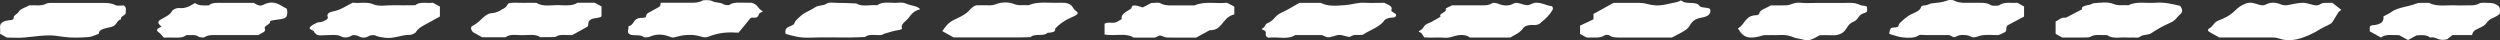
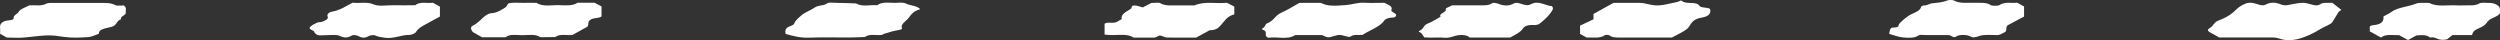
<svg xmlns="http://www.w3.org/2000/svg" id="_レイヤー_2" viewBox="0 0 508 8.16">
  <rect x="0" y="0" width="508" height="8.16" fill="#333333" stroke="none" />
  <defs>
    <style>.cls-1{fill:#fff;}</style>
  </defs>
  <g id="_中間">
    <path class="cls-1" d="M450.98,7.63c-.63-.35-1.27-.71-1.91-1.06-.5-.27-.56-.57-.07-.85.81-.46.78-1.18,1.88-1.59,1.11-.41,2.14-.97,2.86-1.59.62-.53,1.08-1.11,1.97-1.55,1.06-.52,1.57-.6,3.09-.11.58.19,1.05.32,1.56.06,1.05-.55,2.03-.48,3.12-.04.31.13.87.22,1.2.16,3.28-.62,3.28-.65,5.24-.09.61.17,1.12.19,1.55-.11.57-.41,1.36-.23,2.45-.3.46.36,1.07.84,1.81,1.42.09-.13.04-.01-.07.09-.14.14-.39.25-.48.39-.41.66-.81,1.33-1.21,1.98-.35.57-1.65.94-2.44,1.44-1.35.87-3.18,1.71-4.72,2.08-.98.24-2.3.3-3.34-.03-.53-.17-.96-.31-1.59-.31-3.63.01-7.25,0-10.89,0Z" />
    <path class="cls-1" d="M409.9.55c.52.29.95.52,1.39.77,0,.66,0,1.33,0,2.04-1.15.61-2.35,1.25-3.34,1.78-.6.56.15,1.15-.79,1.51-.47.18-.73.51-1.47.48-.91-.04-1.84-.07-2.72.01-.67.06-1.26.42-1.91.45-.46.02-.93-.4-1.45-.44-.69-.06-1.46-.13-2.07.25-.73.46-.81-.22-1.64-.28-1.3,0-2.96,0-4.63,0-.46,0-1.16-.1-1.32.02-.91.66-2.18.56-3.3.46-.93-.09-1.77-.45-2.77-.72.1-.37.06-.8.36-1.14.26-.3,1.49.06,1.57-.61.04-.36.53-.71.88-1.05.28-.27.66-.52,1-.78.85-.65,2.53-.94,2.67-1.91.02-.11.41-.3.6-.29.7.03,1.04-.35,1.52-.41,1.12-.13,2.24-.19,3.22-.6.29-.12,1.08-.13,1.31,0,1.24.69,2.77.44,4.21.48,1.16.04,2.37-.17,3.32.48.24.16,1.48.16,1.71,0,1.08-.76,2.49-.36,3.66-.5Z" />
-     <path class="cls-1" d="M198.41,1.08c.91,0,1.82-.03,2.72,0,.67.03,1.05-.19,1.57-.35,1-.3,2.31-.34,3.3.07,1.03.43,2.02.16,3,.26,1.97-.85,4.27-.4,6.43-.5.43-.02.87.02,1.12.03,1.53.29,1.31,1.12,2.07,1.62.73.48.36.81-1,1.37-1.17.48-2.34,1.29-3.23,2.24.22.69-.63.79-1.55.85-.7.81-2.73.05-3.42.88-.74.02-1.49.05-2.23.05-4.39,0-8.77,0-13.43,0-.69-.39-1.51-.85-2.28-1.28.64-.9,1.14-1.71,2.43-2.31.92-.43,1.86-.88,2.54-1.42.65-.51.92-1.17,1.97-1.54Z" />
-     <path class="cls-1" d="M150.15,6.62c-.41,0-.56,0-.71,0-1.97-.14-3.76.15-5.33.78-.76.31-1.18.18-1.92-.04-1.43-.42-3.18-.32-4.58.08-.81.23-.86.27-1.55,0-1.39-.52-2.69-.58-4.05.03-.27.12-1.08.16-1.17.08-.71-.63-2.1-.21-2.81-.55-.81-.39-.21-1.09-.33-1.65,1.15-.33.86-1.17,1.89-1.6.56-.23,1.72.06,1.72-.54,0-.51.68-.7,1.16-1,.51-.31,1.13-.57,1.57-.9.22-.17.15-.45.22-.75,2.07,0,4.03,0,5.98,0,.9,0,1.69,0,2.45-.42.35-.19,1.67-.14,2.02.07.66.4,1.73.22,2.3.66.18.14,1.06.23,1.15.16.89-.68,2.16-.45,3.31-.48.45-.01.89,0,1.21,0,1.35.34,1.27,1.14,2.07,1.59.29.16.34.25-.08.36-.87.23-.11,1.31-1.86,1.07-.09-.01-.28.08-.33.14-.76.91-1.51,1.83-2.36,2.87Z" />
    <path class="cls-1" d="M186.98,1.88c-1.45.35-1.88,1.18-2.44,1.87-.5.61-1.59,1.16-1.26,1.98.09.23-.37.33-.87.41-.93.15-1.78.44-2.65.69-.25.07-.44.26-.69.28-1.12.11-2.44-.29-3.32.41-1.03.03-2.07.09-3.1.1-2.72.01-5.46-.08-8.16.03-1.89.08-3.35-.34-4.87-.77-.05-.59-.17-1.17.94-1.56.36-.12.78-.34.84-.55.2-.64.91-1.16,1.47-1.67.69-.62,1.96-1.04,2.79-1.63.61-.43,1.66-.28,2.23-.69.56-.4,1.4-.2,2.1-.2,1.33,0,2.66.07,3.99.12,1.24.76,2.85.22,4.26.37.97-.77,2.42-.48,3.71-.49.7,0,1.47-.18,2.15.15.86.42,2.25.41,2.89,1.14Z" />
    <path class="cls-1" d="M322.4,7.63c-.43-.24-.86-.47-1.33-.74,0-.47,0-.97,0-1.69.78-.37,1.81-.85,2.73-1.28,0-.46,0-.78,0-1.09,1.32-.73,2.61-1.44,4.07-2.25,1.62,0,3.42,0,5.22,0,.58,0,1.08.08,1.65.23,1.84.47,2.76.34,4.93-.16.68-.16,1.38-.22,1.86-.56.11.05.24.09.32.15.82.68,2.82-.01,3.43.89.39.58,1.68.27,2.2.7.26.84-.2,1.51-1.71,1.75-.98.15-1.51.48-1.91.91-.45.48-.6,1.06-1.18,1.48-.81.6-1.89,1.08-2.95,1.66-3.39,0-6.87,0-10.34,0-.92,0-1.79.02-2.4-.47-.1-.08-.74-.1-.84-.03-1.01.75-2.46.43-3.75.49Z" />
-     <path class="cls-1" d="M51.57.58c.53.34,1.21.77,1.87.42,1.51-.78,2.64-.53,3.8.2.3.19.64.36,1.05.58.03.19.1.43.09.66-.06,1.27-.18,1.34-2.8,1.66-.27.03-.74.17-.72.2.31.65-1.38.89-1.03,1.54.33.63-.74.84-1.3,1.28-2.83,0-5.7,0-8.57,0-.92,0-1.78-.02-2.42.46-.11.08-.98.02-1.16-.11-.69-.53-1.65-.28-2.5-.34-.56.49-1.41.55-2.36.51-.75-.03-1.51,0-2.24,0-.34-.37-.57-.76-1.01-1.05-.87-.59,0-.87.57-1.22q-1.22-.8-.18-1.4c.91-.52,1.95-.97,2.31-1.74.12-.26.92-.63,1.29-.6,1.69.17,2.42-.52,3.39-1.02.69.58,1.74.51,2.78.48.67-.62,1.77-.51,2.81-.51,2.12,0,4.24,0,6.33,0Z" />
    <path class="cls-1" d="M268.59,7.13c-1.77,0-3.58,0-5.4,0-1.59,1.02-3.71.26-5.43.54-1.15-.41.03-1.2-1.06-1.58-.62-.21-.05-.35.13-.53.27-.27.29-.68.68-.83,1.41-.54,1.52-1.56,2.84-2.14,1.29-.57,2.38-1.28,3.69-2.01,1.37,0,2.87,0,4.36,0,1.48.82,3.39.56,5.07.45,1.22-.08,2.34-.54,3.73-.47,1.35.07,2.73.01,4.09.01.75.38,1.75.68,1.45,1.4-.16.39.49.56.8.82.34.29.09.76-.48.77-.92.01-1.57.3-1.79.62-.87,1.32-3.04,1.97-4.38,2.9-.91.11-1.72-.14-2.31.26-.3.2-.5.19-.99.05-1.46-.41-1.5-.36-2.76,0-1.01.29-1.01.28-2.24-.28Z" />
    <path class="cls-1" d="M224.45,7.01c0-.79,0-1.51,0-2.19.58-.35,1.21-.17,1.78-.2.88-.04,1.12-.51,1.72-.73-.3-.95.86-1.48,1.83-2.1.29-.19-.04-.71.81-.68.52.02,1.02.25,1.62.4.51-.27,1.14-.6,1.73-.9.67,0,1.54-.14,1.81.03.71.43,1.49.47,2.42.46,1.51-.02,3.02,0,4.54,0,2.12-.92,4.56-.29,6.6-.54.65.34,1.09.57,1.5.78v1.58c-1.56.41-1.95,1.35-2.65,2.1-.5.55-.85,1-2,1.11-.14.01-.33,0-.42.04-.87.47-1.72.94-2.68,1.47-1.85,0-3.8.02-5.75-.01-.39,0-.83-.14-1.13-.28-.83-.4-.84.24-1.69.29-1.11,0-2.62,0-4.13,0-1.59-1.02-3.7-.26-5.9-.62Z" />
-     <path class="cls-1" d="M419.06,7.63c-.49-.27-.92-.51-1.34-.74,0-.08-.02-.16-.02-.25,0-.75,0-1.5,0-2.26.66-.29.96-.88,2.1-.79,1.09-.57,2.17-1.13,3.26-1.7-.26-.95,1.66-.69,2.19-1.21,1.44-.13,2.98-.38,4.25.14,1.01.42,2.02.14,3,.25,1.63-.86,3.67-.36,5.52-.51,1.83-.15,3.39.26,4.99.63.45.55.57,1.25.07,1.65-.72.59-.97,1.32-2.12,1.8-1.43.6-2.69,1.35-3.85,2.12-.64.42-1.72.22-2.24.69-.4.36-1.11.12-1.67.17-.29.03-.61.02-.91,0-1.41-.1-3.04.35-4.16-.5-1.13.09-2.39-.25-3.38.36-.23.14-.81.14-1.23.14-1.5.02-3.01,0-4.45,0Z" />
    <path class="cls-1" d="M1.36,7.61c-.59-.32-.91-.5-1.34-.74,0-.35.04-.76,0-1.17-.1-.84.3-1.46,2.02-1.6.48-.04.78-.18.74-.5-.06-.51.84-.78,1.07-1.27.22-.49,1.38-.84,2.1-1.24,1.18-.1,2.42.23,3.46-.35.32-.18,1.11-.15,1.68-.15,3.04-.01,6.08,0,9.11,0,1.18,0,2.32-.05,3.31.48.3.16,1.13.03,1.64.03.7.52.33,1.03.4,1.51.07.51-1.24.72-.95,1.29-1.06.37-.78,1.26-1.94,1.56-1.16.31-2.62.41-2.57,1.39-.72.24-1.4.64-2.15.69-1.6.1-3.32.18-4.86-.03-2.96-.42-2.91-.47-8.02.1-1.16.13-2.42.02-3.7.02Z" />
    <path class="cls-1" d="M116.32,7.11c-1.29.1-2.61-.28-3.49.42-1.02,0-2.03.02-3.05.03-1.03-.73-2.49-.38-3.76-.41-1.12-.02-2.44-.28-3.29.42-1.5,0-2.99,0-4.77,0-.44-.24-1.08-.58-1.69-.94-.52-.31-.77-1.11-.31-1.34,1-.5,1.58-1.13,2.25-1.75.38-.35.99-.8,1.59-.85,1.37-.11,2-.67,2.8-1.12.36-.2.45-.56.67-.86.97-.29,2.03-.1,3.05-.13.9-.03,1.81,0,2.71,0,1.29.87,3.06.41,4.63.47,1.29.05,2.69.18,3.7-.49,1.2,0,2.39,0,3.48,0,.53.29.97.52,1.39.75,0,.68,0,1.35,0,2.02-.5.45-1.59.22-2.25.68-.69.47-.23.95-.63,1.42-.9.5-1.86,1.03-3.02,1.67Z" />
-     <path class="cls-1" d="M369.82,7.13c-.36.2-.67.38-1,.55-1.1.59-1.68.61-3.1.21-.37-.1-.83-.13-1.15-.27-.84-.35-1.69-.57-2.81-.51-1.05.06-2.12-.01-3.17.03-.39.01-.76.18-1.15.27-1.63.39-2.63.27-3.4-.45-.39-.37-.61-.8-.9-1.2.86-.45,1.1-1.09,1.58-1.64.48-.56.94-.98,2.15-1.03.22,0,.6-.18.6-.29.06-.88,1.58-1.14,2.33-1.71,1.07,0,2.13.04,3.18-.01.98-.05,1.6-.64,2.8-.52,1.17.12,2.41.03,3.62.03,1.06,0,2.11,0,3.17,0,1.06,0,2.12.04,3.17-.01.97-.04,1.65.15,2.39.49.34.16,1.23-.02,1.24.46.01.4.29.89-.54,1.12-1.36.37-1.08,1.31-2.21,1.76-1.09.44-1.21,1.22-1.78,1.84-.59.65-1.42,1-2.81.91-.74-.05-1.5,0-2.21,0Z" />
    <path class="cls-1" d="M295.04,1.08c1.76,0,3.57,0,5.38,0,1.04,0,2.1.11,2.86-.48.09-.07.86.03,1.17.16,1.1.44,2.1.52,3.14-.05.18-.1.58-.16.79-.12.66.13,1.25.42,1.91.46.68.04,1-.49,1.89-.5,1.28-.01,2,.6,3.15.7.13.01.3.46.19.67-.54,1.06-1.56,2-2.68,2.9-.2.16-.77.3-1.12.27-1.08-.1-1.96.2-2.22.64-.51.83-1.62,1.33-2.64,1.9-2.74,0-5.46,0-8.19,0-.56-.5-1.45-.6-2.35-.48-.95.13-1.65.62-2.82.51-.88-.09-1.81-.01-2.72-.02-.44,0-.88-.02-1.36-.04-.21-.3-.41-.59-.6-.88-.12-.17-.94-.24-.27-.53.82-.36.63-1.04,1.58-1.41.98-.38,1.74-.93,2.6-1.4-.5-.67,1.36-.86,1.04-1.55-.08-.17.78-.46,1.27-.73Z" />
    <path class="cls-1" d="M489.29,8.13c-.72-.4-1.25-.69-1.79-.99-1.27.05-2.72-.3-3.68.49-.75-.41-1.5-.83-2.28-1.26,0-.14,0-.31,0-.47-.01-.32-.14-.71.66-.78,1.94-.17,2.2-.91,2.12-1.79.54-.3,1.15-.56,1.59-.89,1.27-.96,3.47-1.06,5.08-1.72.6-.24,1.72-.1,2.6-.13,1.63.85,3.66.4,5.51.5.6.03,1.21.02,1.81,0,1-.03,2.01.13,2.91-.4.36-.22,1.42-.1,2.15-.09.93.01,1.9.54,2,1.08.06.33.01.67.01,1.01-.29.49-1.06.78-1.71,1.09-.72.34-.88.8-1.29,1.21-.36.35-.99.63-1.58.89-.74.32-1.01.76-1.07,1.24-1.4,0-2.6,0-3.99,0-.46.36-.97.77-1.08.86-1.92.48-2.24-.66-3.47-.35-.69-.6-1.73-.52-2.78-.43-.53.29-1.07.59-1.74.96Z" />
    <path class="cls-1" d="M89.39,1.33c0,.67,0,1.34,0,2.03-.94.51-1.91,1.05-2.88,1.57-.84.45-1.62.9-1.97,1.56-.14.26-.86.6-1.3.6-1.78-.02-3.18.84-5.09.57-.74-.11-1.36-.18-1.94-.47-.19-.1-.94-.04-1.17.09-.78.45-1.43.51-2.25.03-.24-.14-1.01-.23-1.17-.15-.85.48-1.48.67-2.61.12-.52-.26-1.71-.17-2.58-.14-1.95.09-1.95.11-2.57-.58-.06-.07-.01-.18-.09-.23-.38-.24-1.09-.45-.79-.81.3-.35.87-.65,1.41-.9.29-.14.87-.09,1.17-.23.57-.25,1.24-.51,1.02-1.01-.21-.49.27-.9.93-1.02,1.79-.33,2.79-1.16,4.18-1.82,1.34.21,2.82-.26,4.25.36,1.06.46,2.61.14,3.93.17,1.51.03,3.02,0,4.52-.01.97-.83,2.45-.32,3.56-.51.56.31.99.55,1.42.78Z" />
  </g>
</svg>